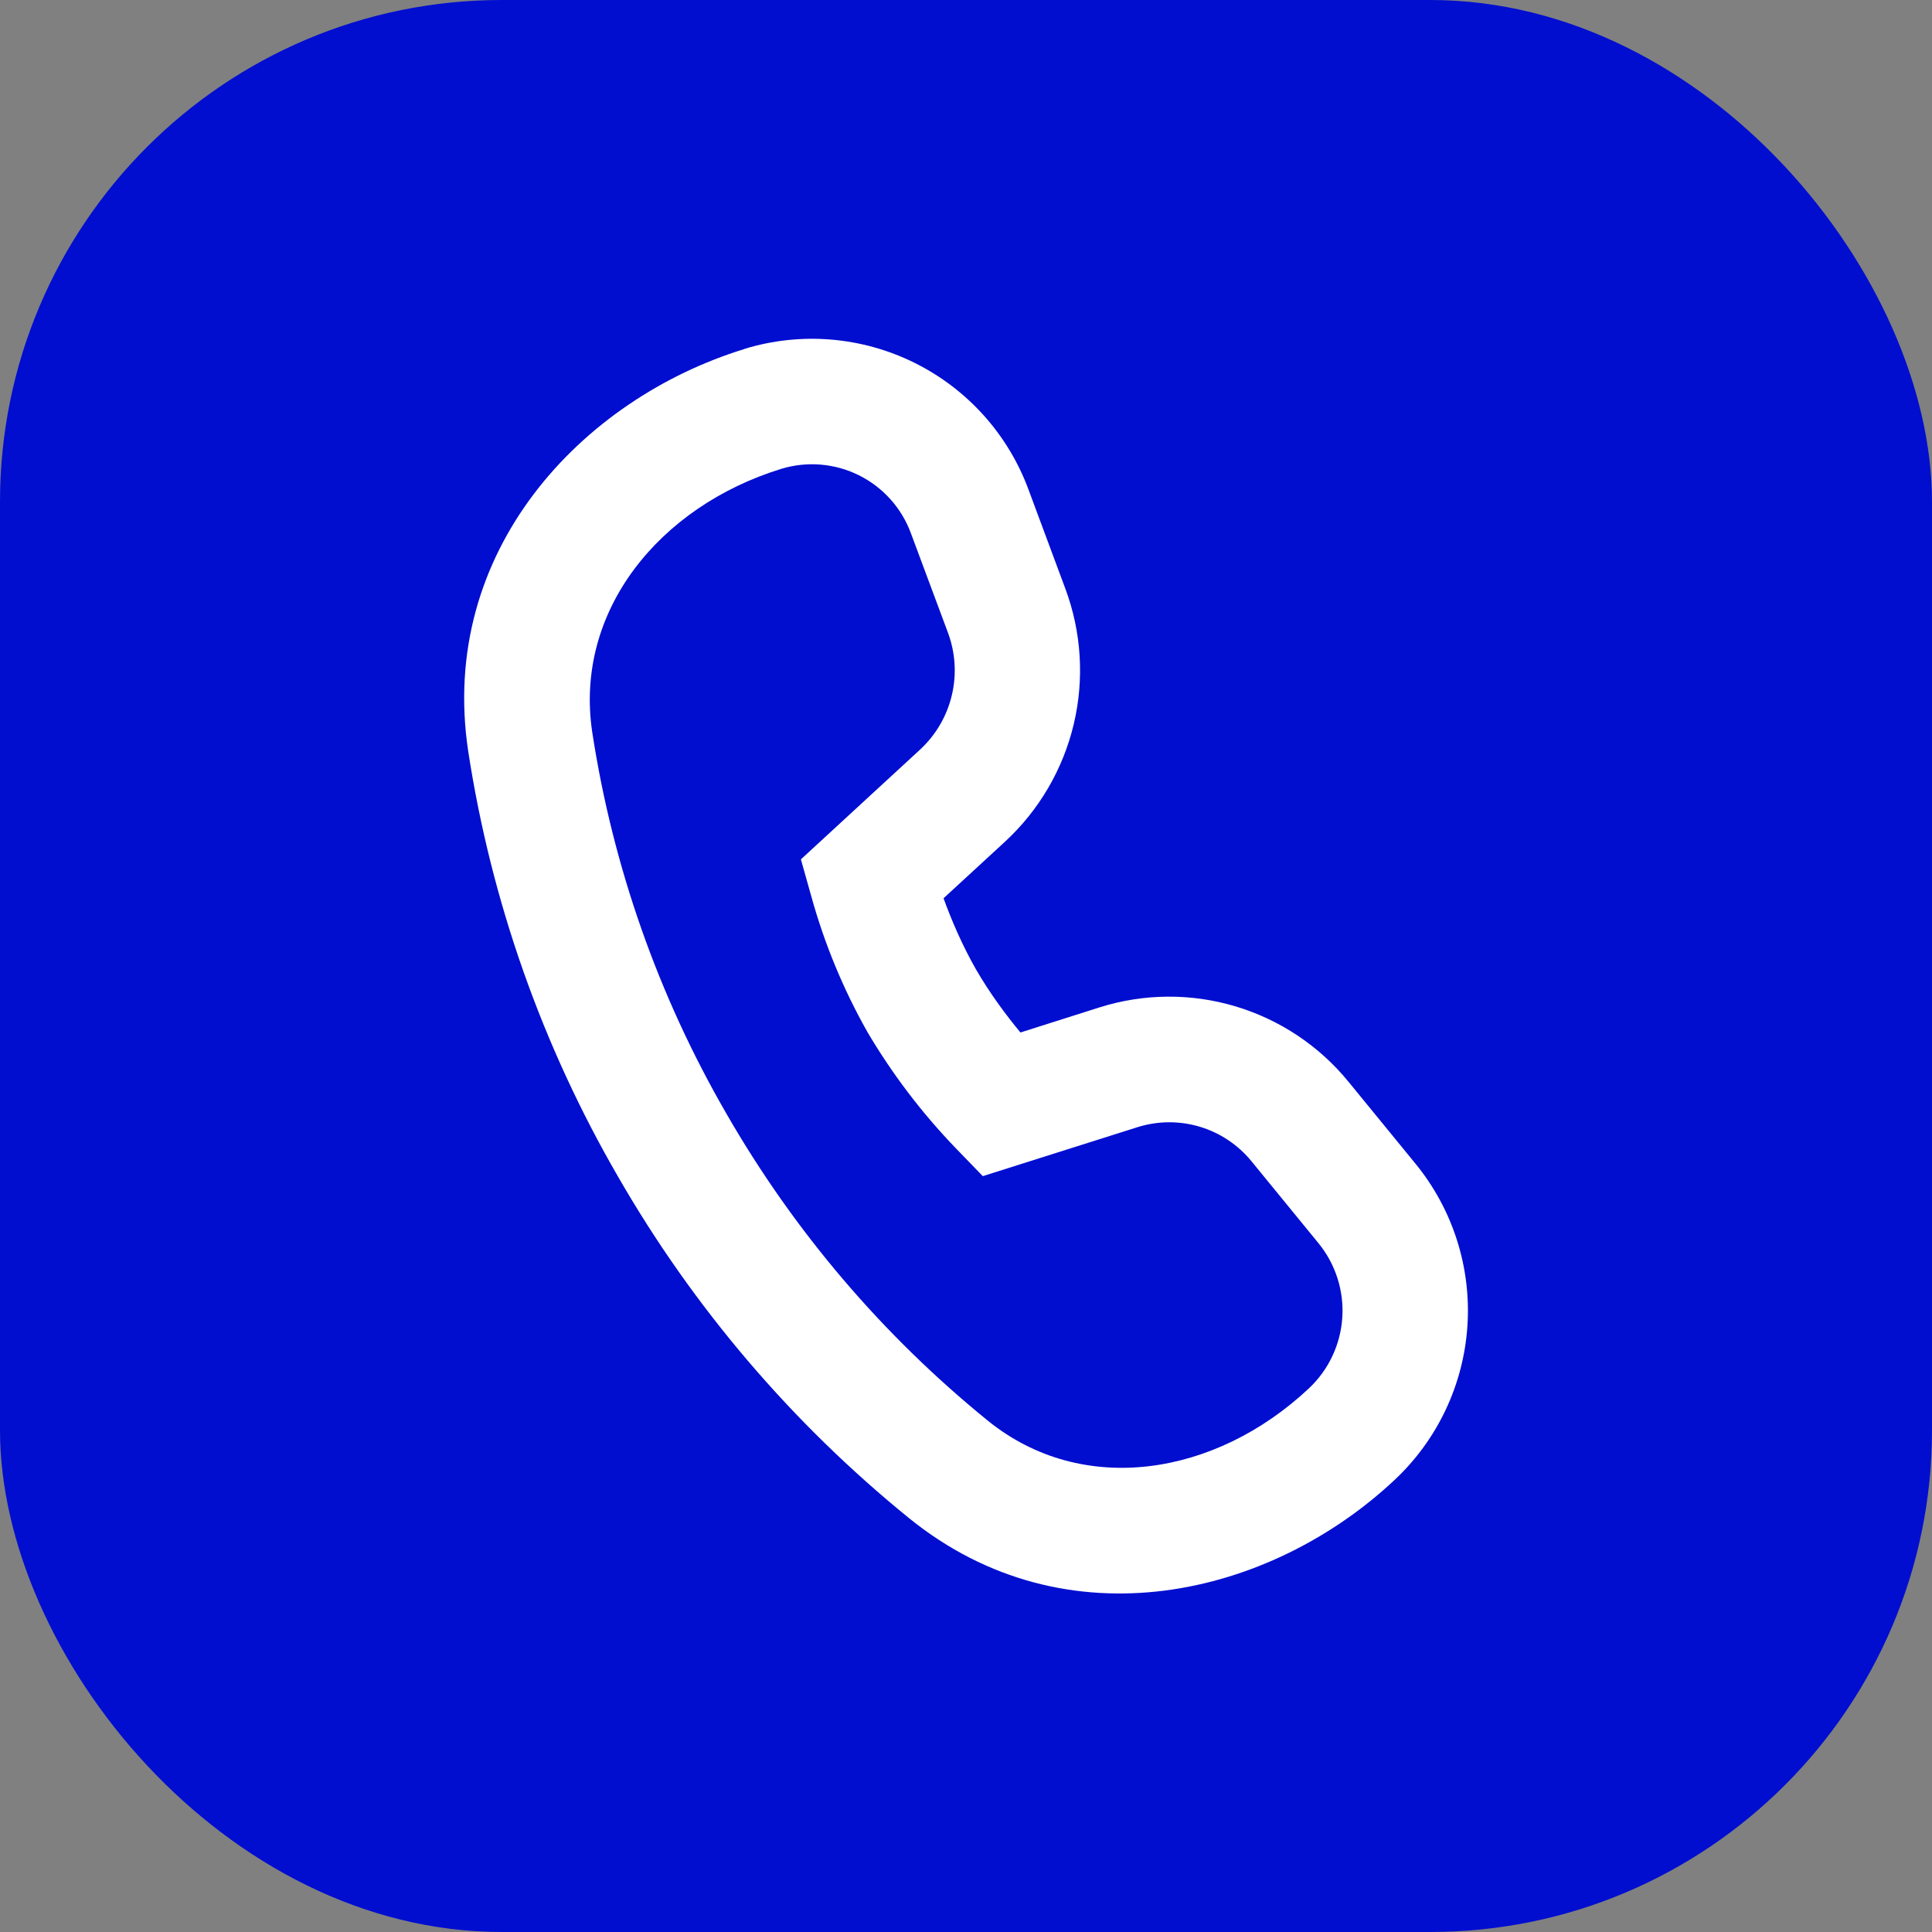
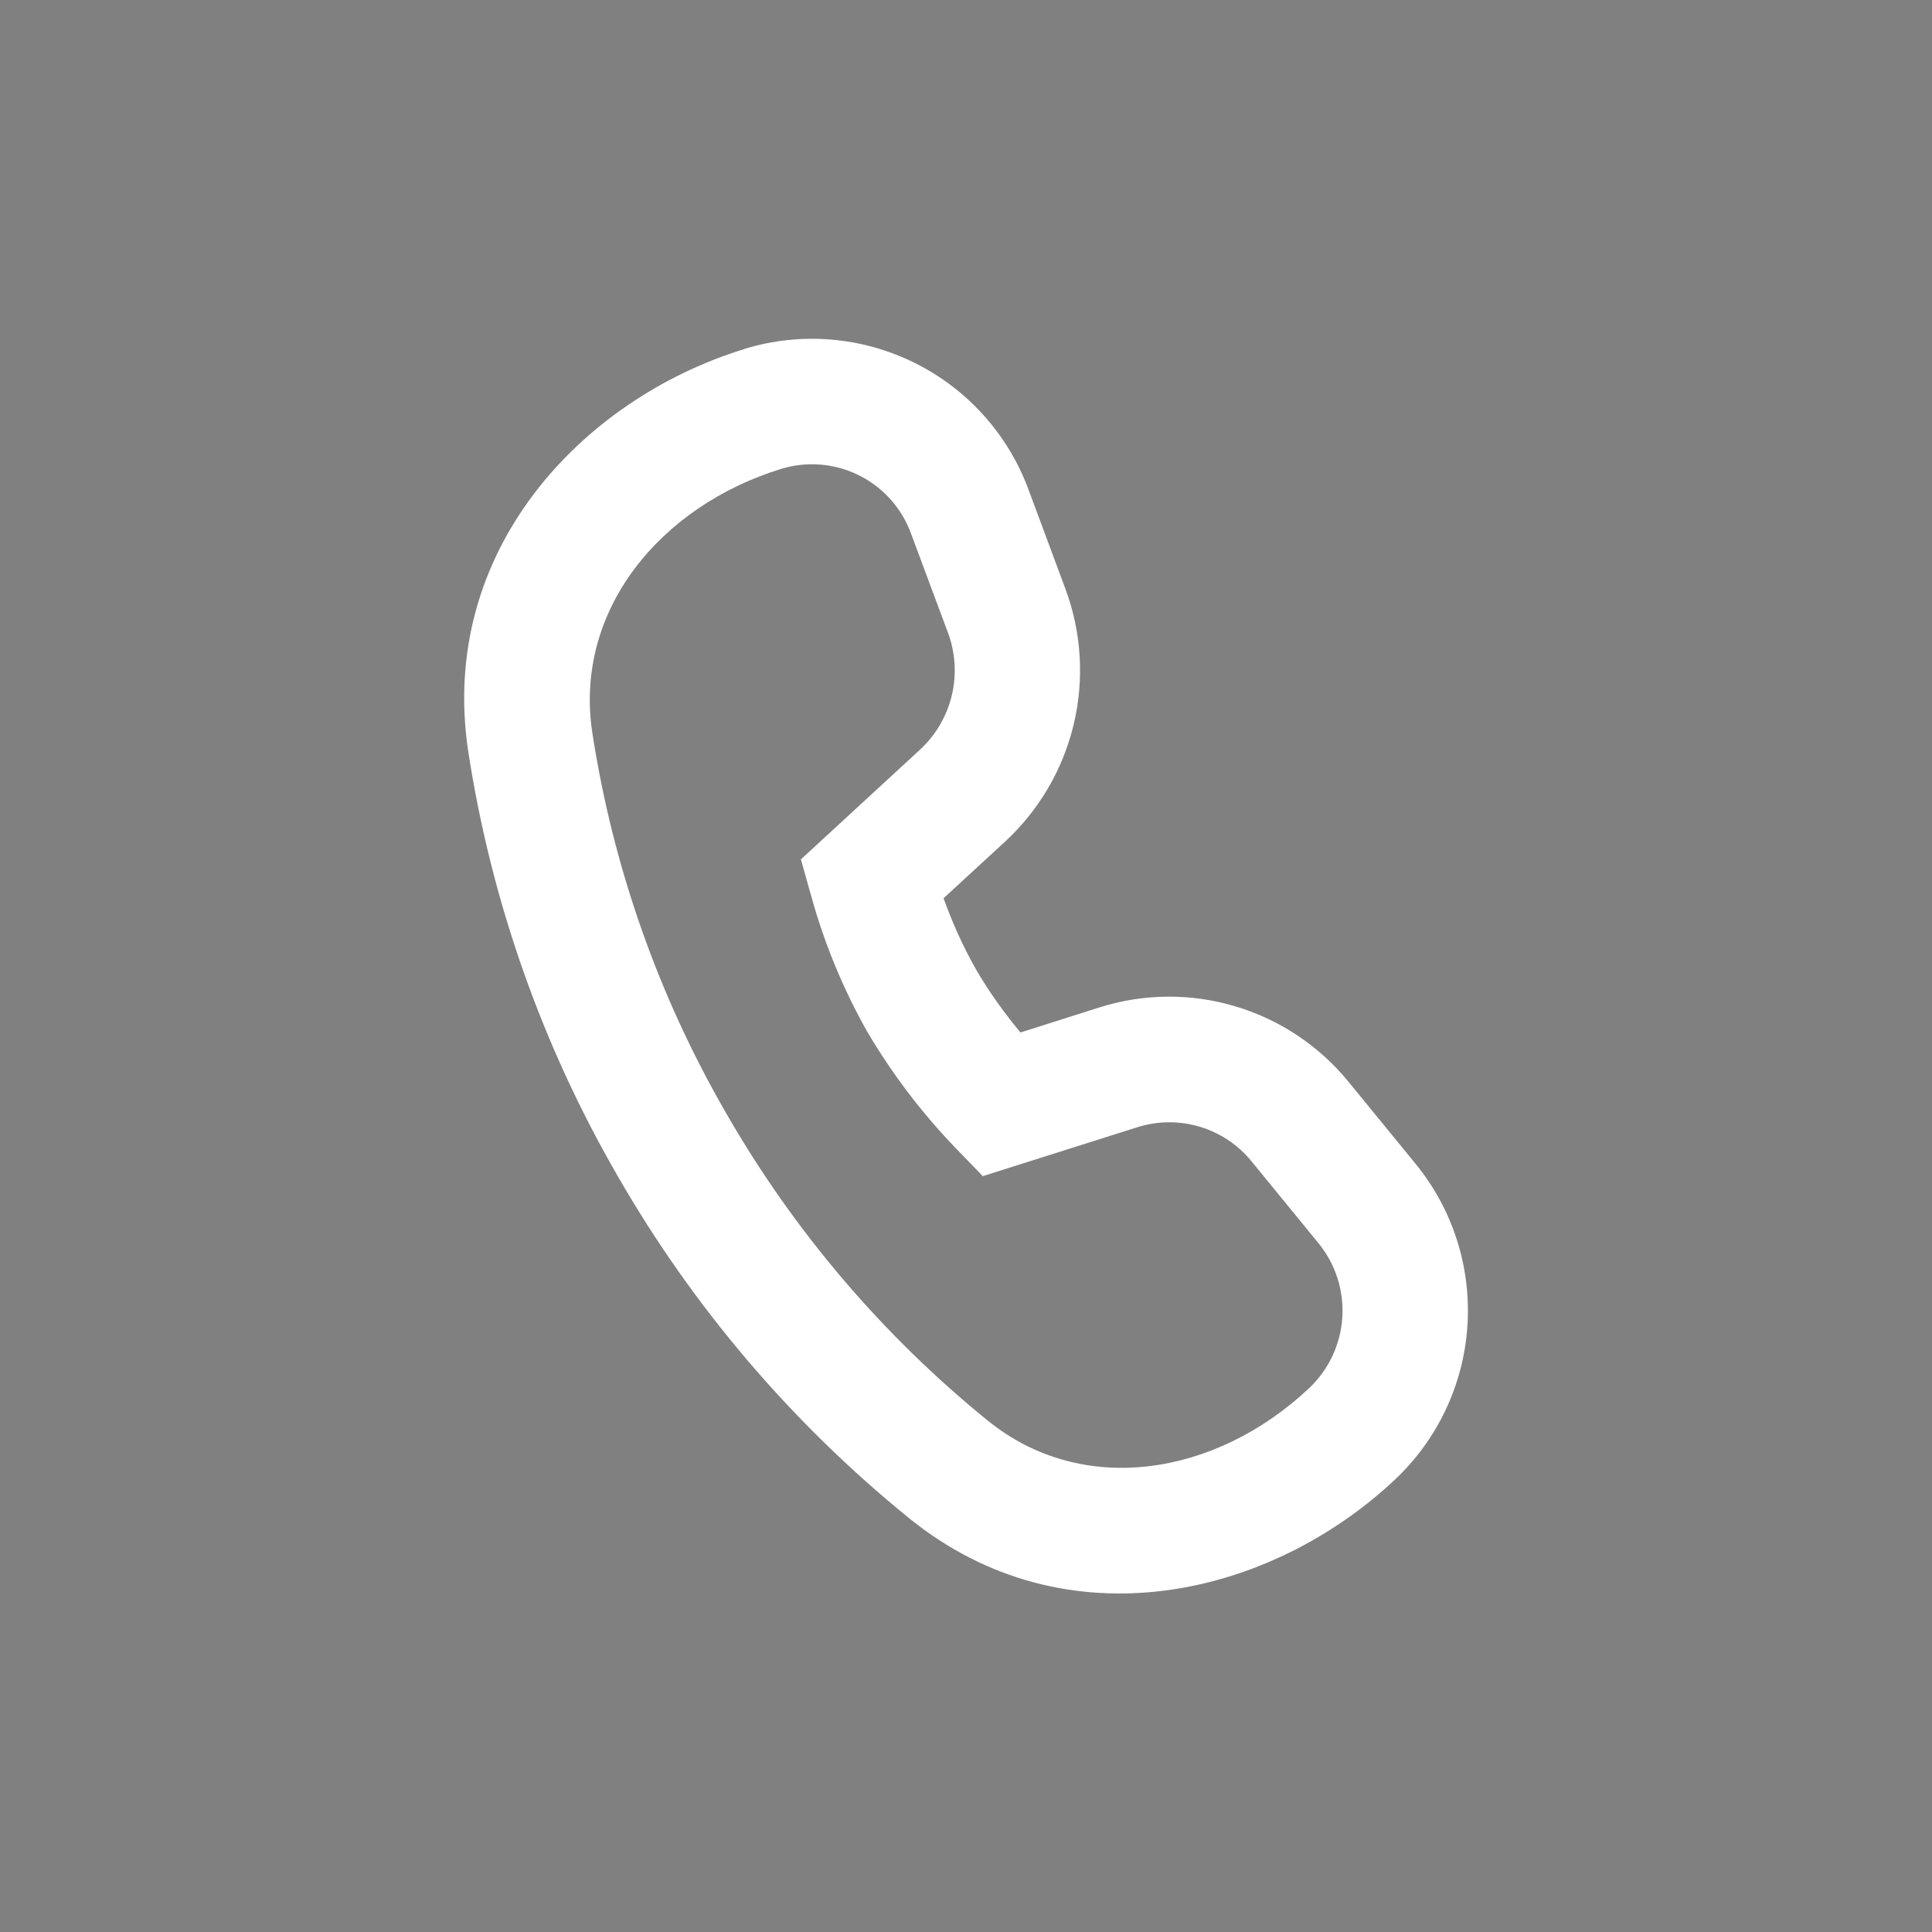
<svg xmlns="http://www.w3.org/2000/svg" width="77" height="77" viewBox="0 0 77 77" fill="none">
  <rect x="0" y="0" width="77" height="77" fill="#808080" stroke="none" />
-   <rect width="77" height="77" rx="20" fill="#010ED0" />
  <path d="M36.305 21.255C35.935 20.248 35.194 19.421 34.234 18.943C33.273 18.465 32.166 18.373 31.14 18.685C26.275 20.185 22.875 24.36 23.605 29.19C24.427 34.549 26.243 39.708 28.96 44.4C31.652 49.079 35.183 53.224 39.375 56.625C43.145 59.675 48.435 58.835 52.165 55.335C52.95 54.599 53.426 53.592 53.497 52.518C53.569 51.445 53.23 50.384 52.55 49.55L49.88 46.285C49.345 45.629 48.626 45.148 47.814 44.905C47.003 44.663 46.137 44.67 45.33 44.925L39.17 46.875L38.095 45.765C36.741 44.36 35.556 42.801 34.565 41.12C33.605 39.419 32.856 37.607 32.335 35.725L31.92 34.25L36.67 29.875C37.298 29.294 37.739 28.539 37.936 27.706C38.133 26.873 38.077 26.001 37.775 25.2L36.305 21.255ZM29.67 13.905C31.916 13.218 34.339 13.416 36.444 14.458C38.549 15.5 40.175 17.307 40.99 19.51L42.455 23.45C43.103 25.181 43.221 27.065 42.794 28.863C42.366 30.661 41.413 32.291 40.055 33.545L37.605 35.8C37.92 36.67 38.345 37.665 38.895 38.63C39.445 39.58 40.085 40.445 40.67 41.15L43.82 40.15C45.581 39.594 47.468 39.579 49.238 40.108C51.007 40.637 52.578 41.684 53.745 43.115L56.415 46.38C57.899 48.194 58.639 50.505 58.484 52.844C58.33 55.183 57.294 57.376 55.585 58.98C50.615 63.645 42.5 65.58 36.235 60.51C31.566 56.723 27.634 52.11 24.635 46.9C21.603 41.667 19.576 35.913 18.66 29.935C17.46 21.97 23.175 15.905 29.67 13.91" fill="white" />
</svg>